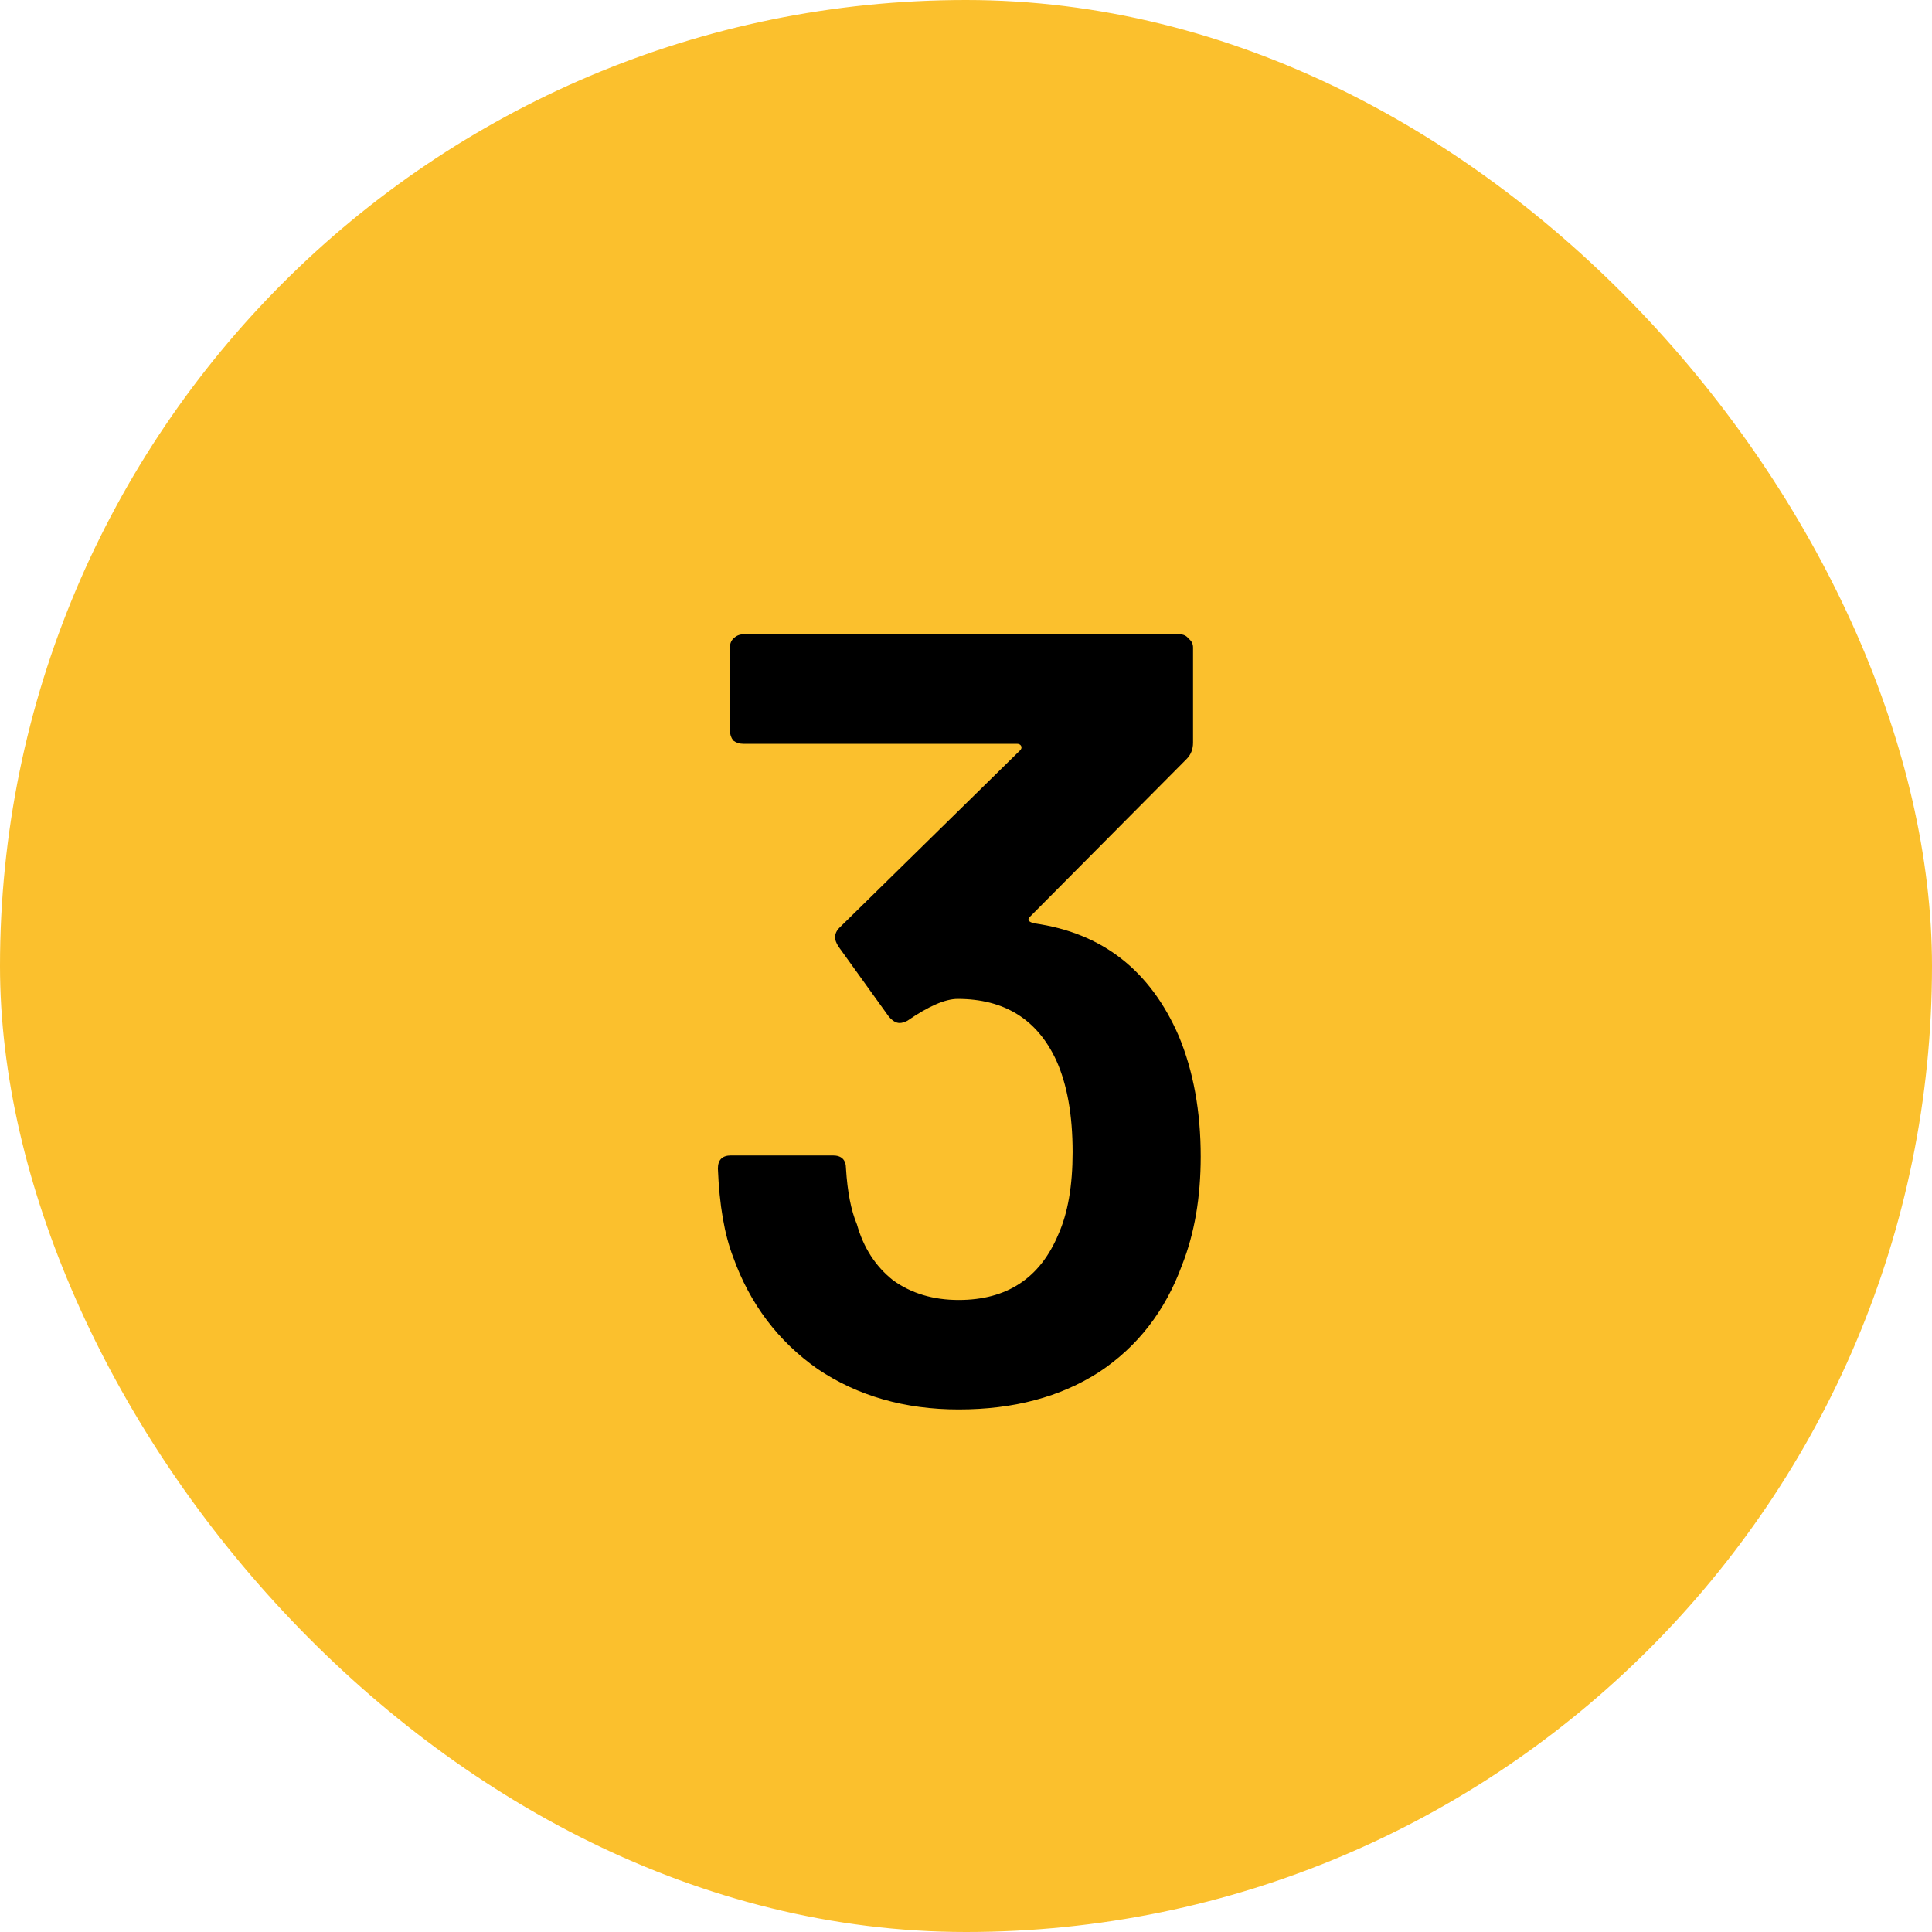
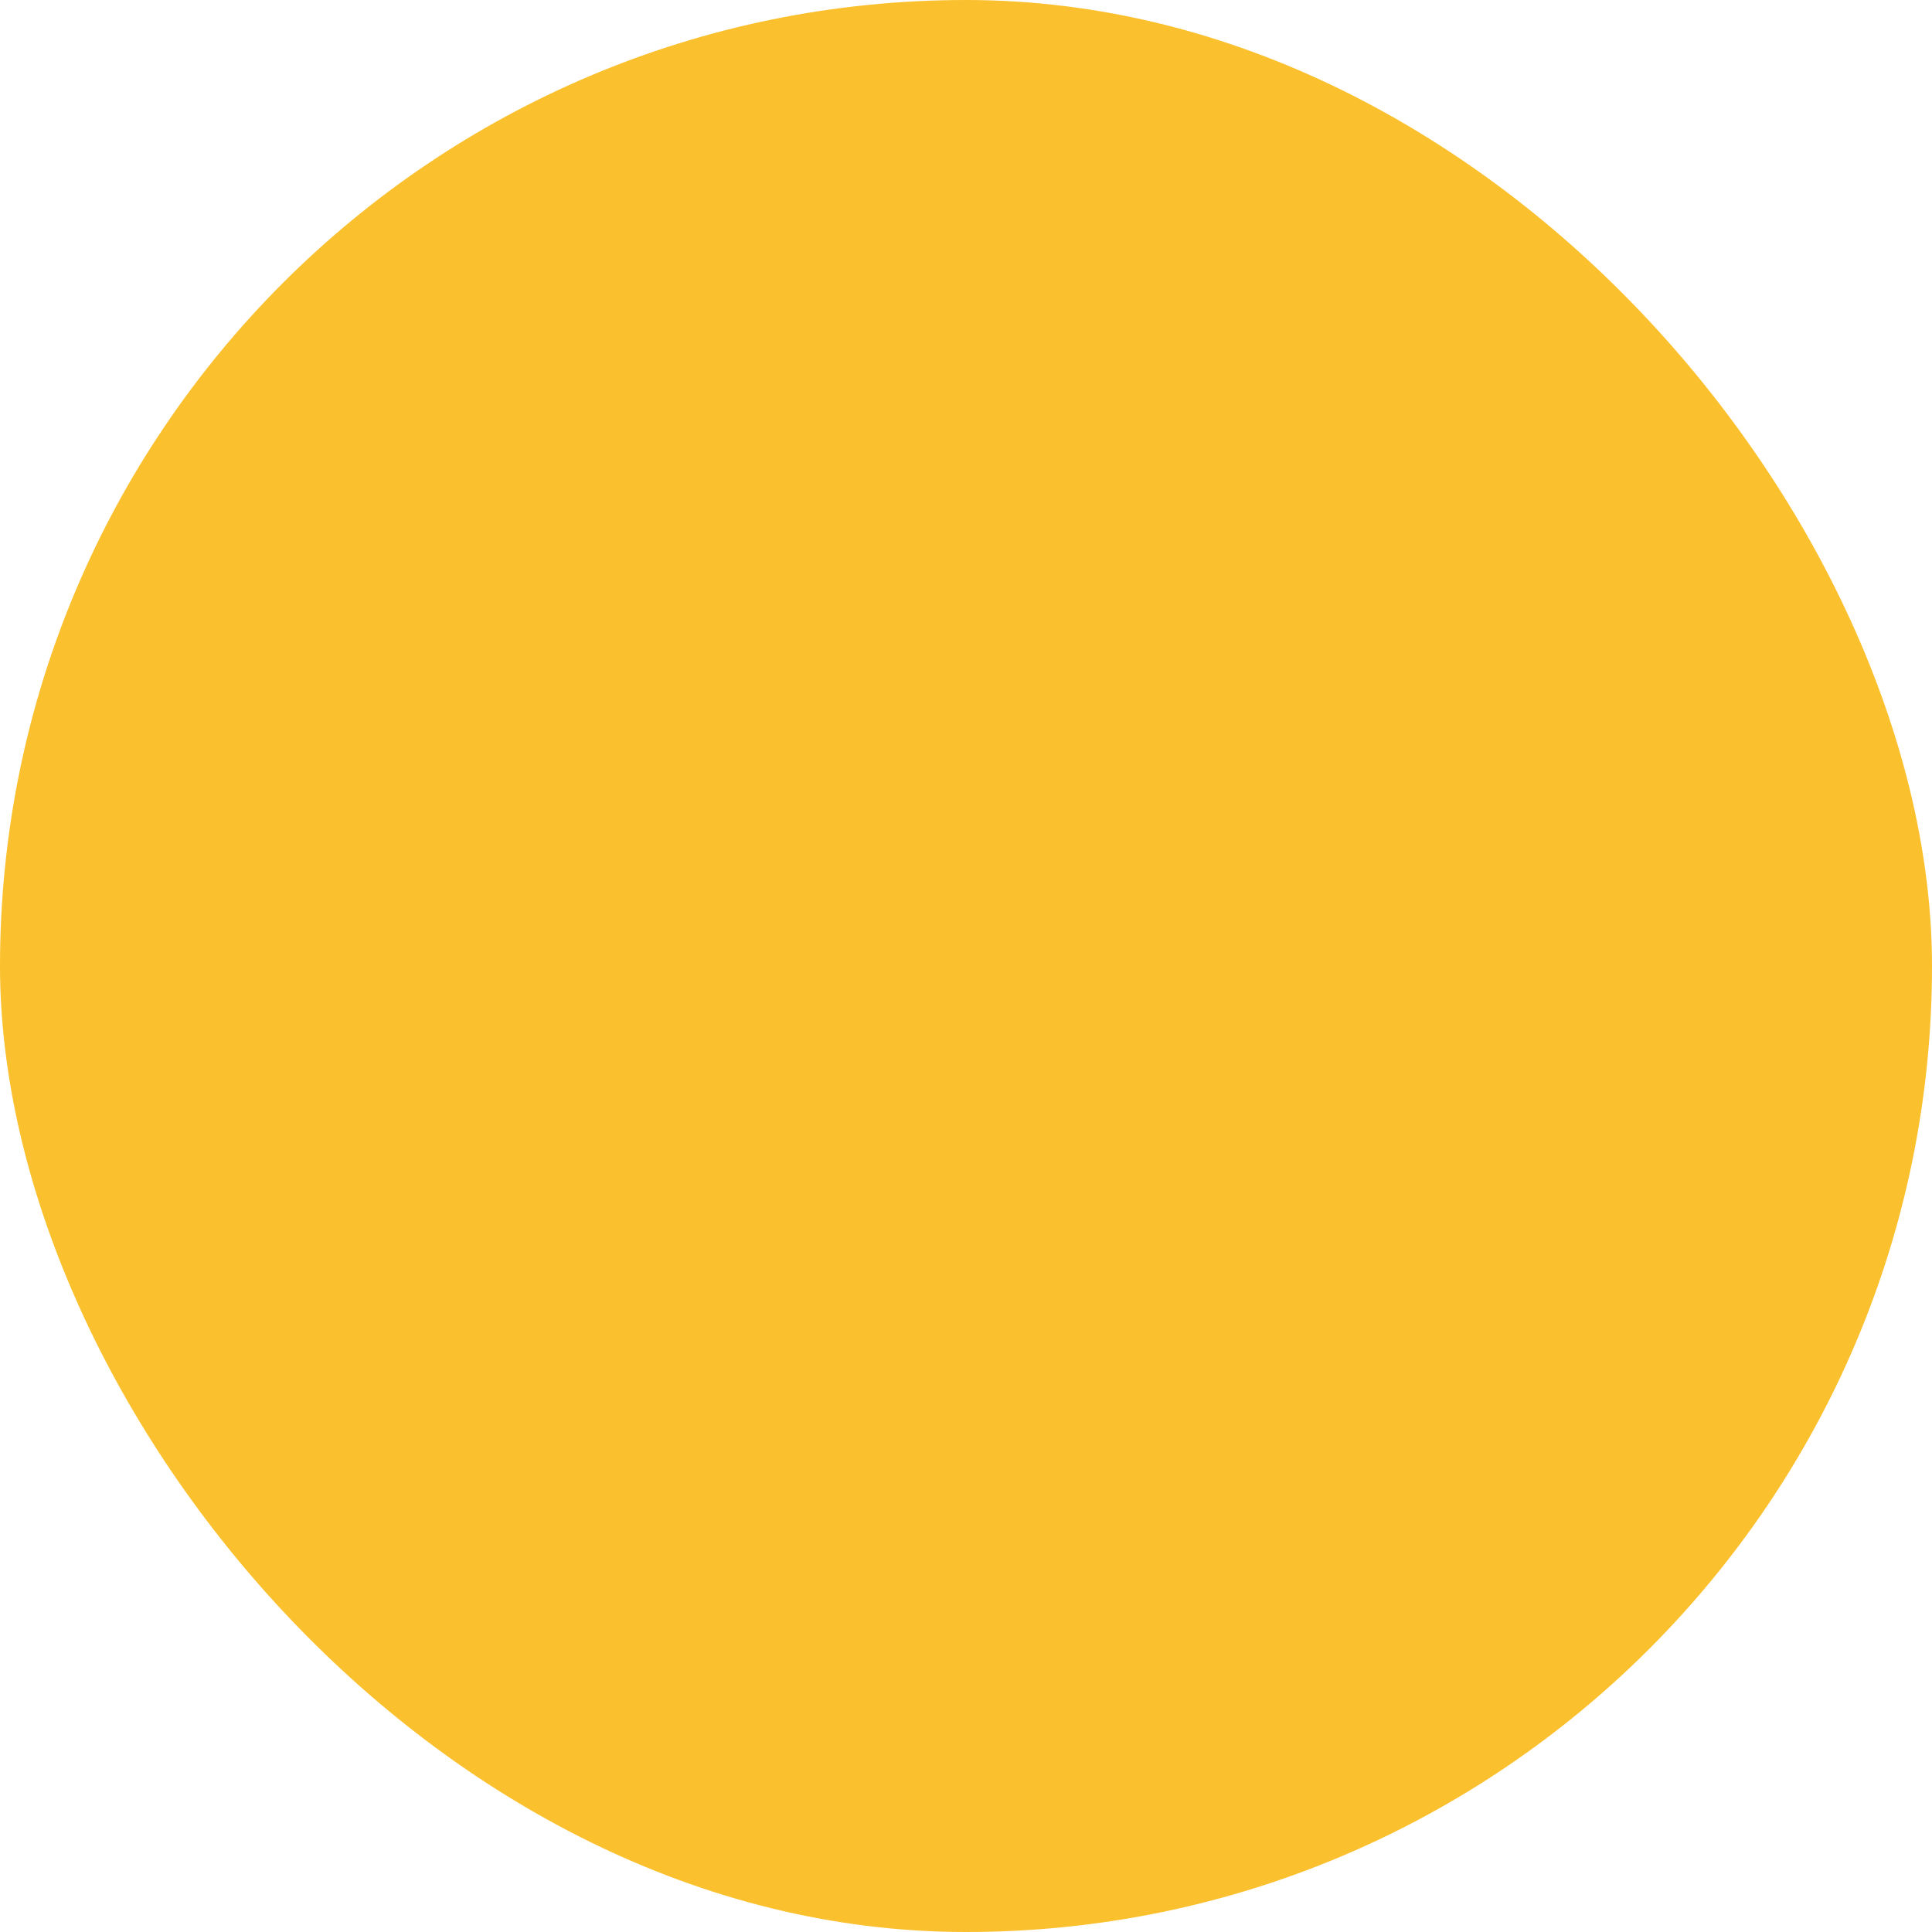
<svg xmlns="http://www.w3.org/2000/svg" width="60" height="60" viewBox="0 0 60 60" fill="none">
  <rect width="60" height="60" rx="30" fill="#FBC02D" />
-   <path d="M36.609 32.178C37.062 33.266 37.289 34.513 37.289 35.918C37.289 37.187 37.096 38.309 36.711 39.284C36.189 40.712 35.328 41.823 34.127 42.616C32.925 43.387 31.475 43.772 29.775 43.772C28.097 43.772 26.635 43.353 25.389 42.514C24.165 41.653 23.292 40.497 22.771 39.046C22.499 38.343 22.34 37.425 22.295 36.292C22.295 36.02 22.431 35.884 22.703 35.884H25.865C26.137 35.884 26.273 36.02 26.273 36.292C26.318 37.017 26.431 37.595 26.613 38.026C26.817 38.751 27.191 39.329 27.735 39.76C28.301 40.168 28.981 40.372 29.775 40.372C31.271 40.372 32.302 39.692 32.869 38.332C33.163 37.675 33.311 36.825 33.311 35.782C33.311 34.626 33.141 33.674 32.801 32.926C32.211 31.657 31.191 31.022 29.741 31.022C29.355 31.022 28.834 31.249 28.177 31.702C28.086 31.747 28.007 31.77 27.939 31.77C27.825 31.77 27.712 31.702 27.599 31.566L26.035 29.39C25.967 29.277 25.933 29.186 25.933 29.118C25.933 29.005 25.978 28.903 26.069 28.812L31.679 23.304C31.724 23.259 31.735 23.213 31.713 23.168C31.69 23.123 31.645 23.1 31.577 23.1H23.077C22.963 23.1 22.861 23.066 22.771 22.998C22.703 22.907 22.669 22.805 22.669 22.692V20.108C22.669 19.995 22.703 19.904 22.771 19.836C22.861 19.745 22.963 19.7 23.077 19.7H36.643C36.756 19.7 36.847 19.745 36.915 19.836C37.005 19.904 37.051 19.995 37.051 20.108V23.066C37.051 23.27 36.983 23.44 36.847 23.576L31.985 28.472C31.894 28.563 31.939 28.631 32.121 28.676C34.229 28.971 35.725 30.138 36.609 32.178Z" fill="black" />
</svg>